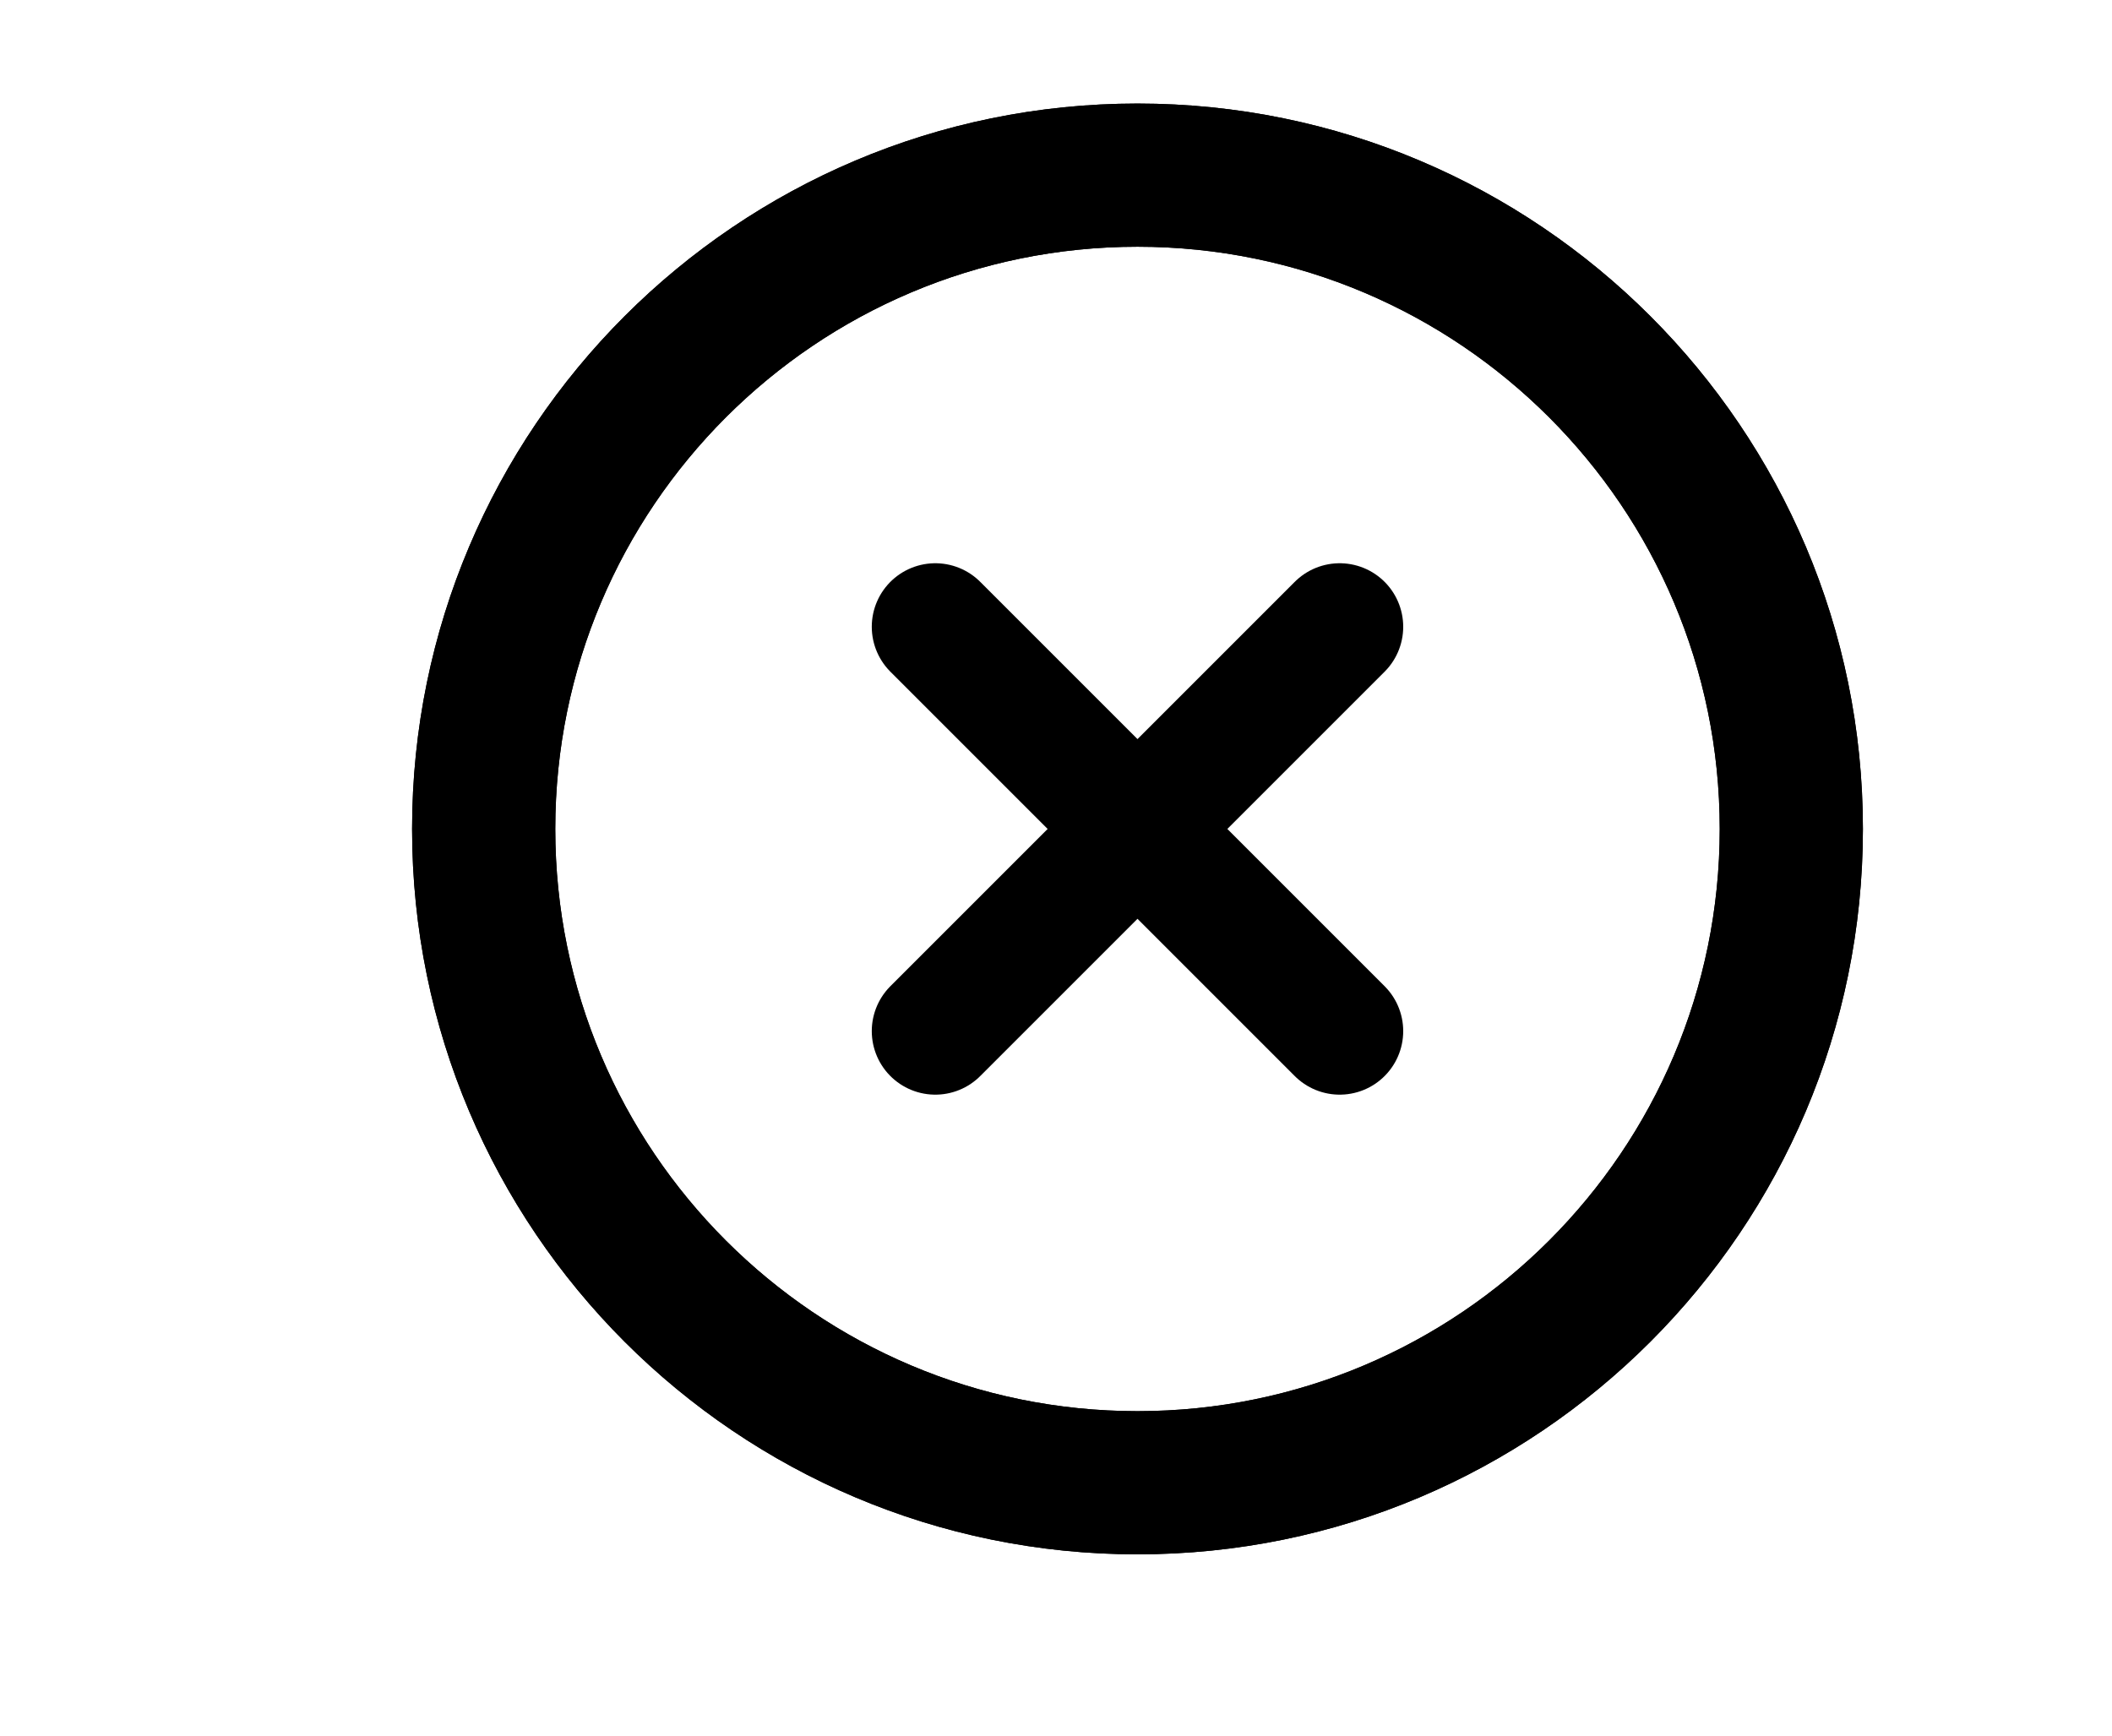
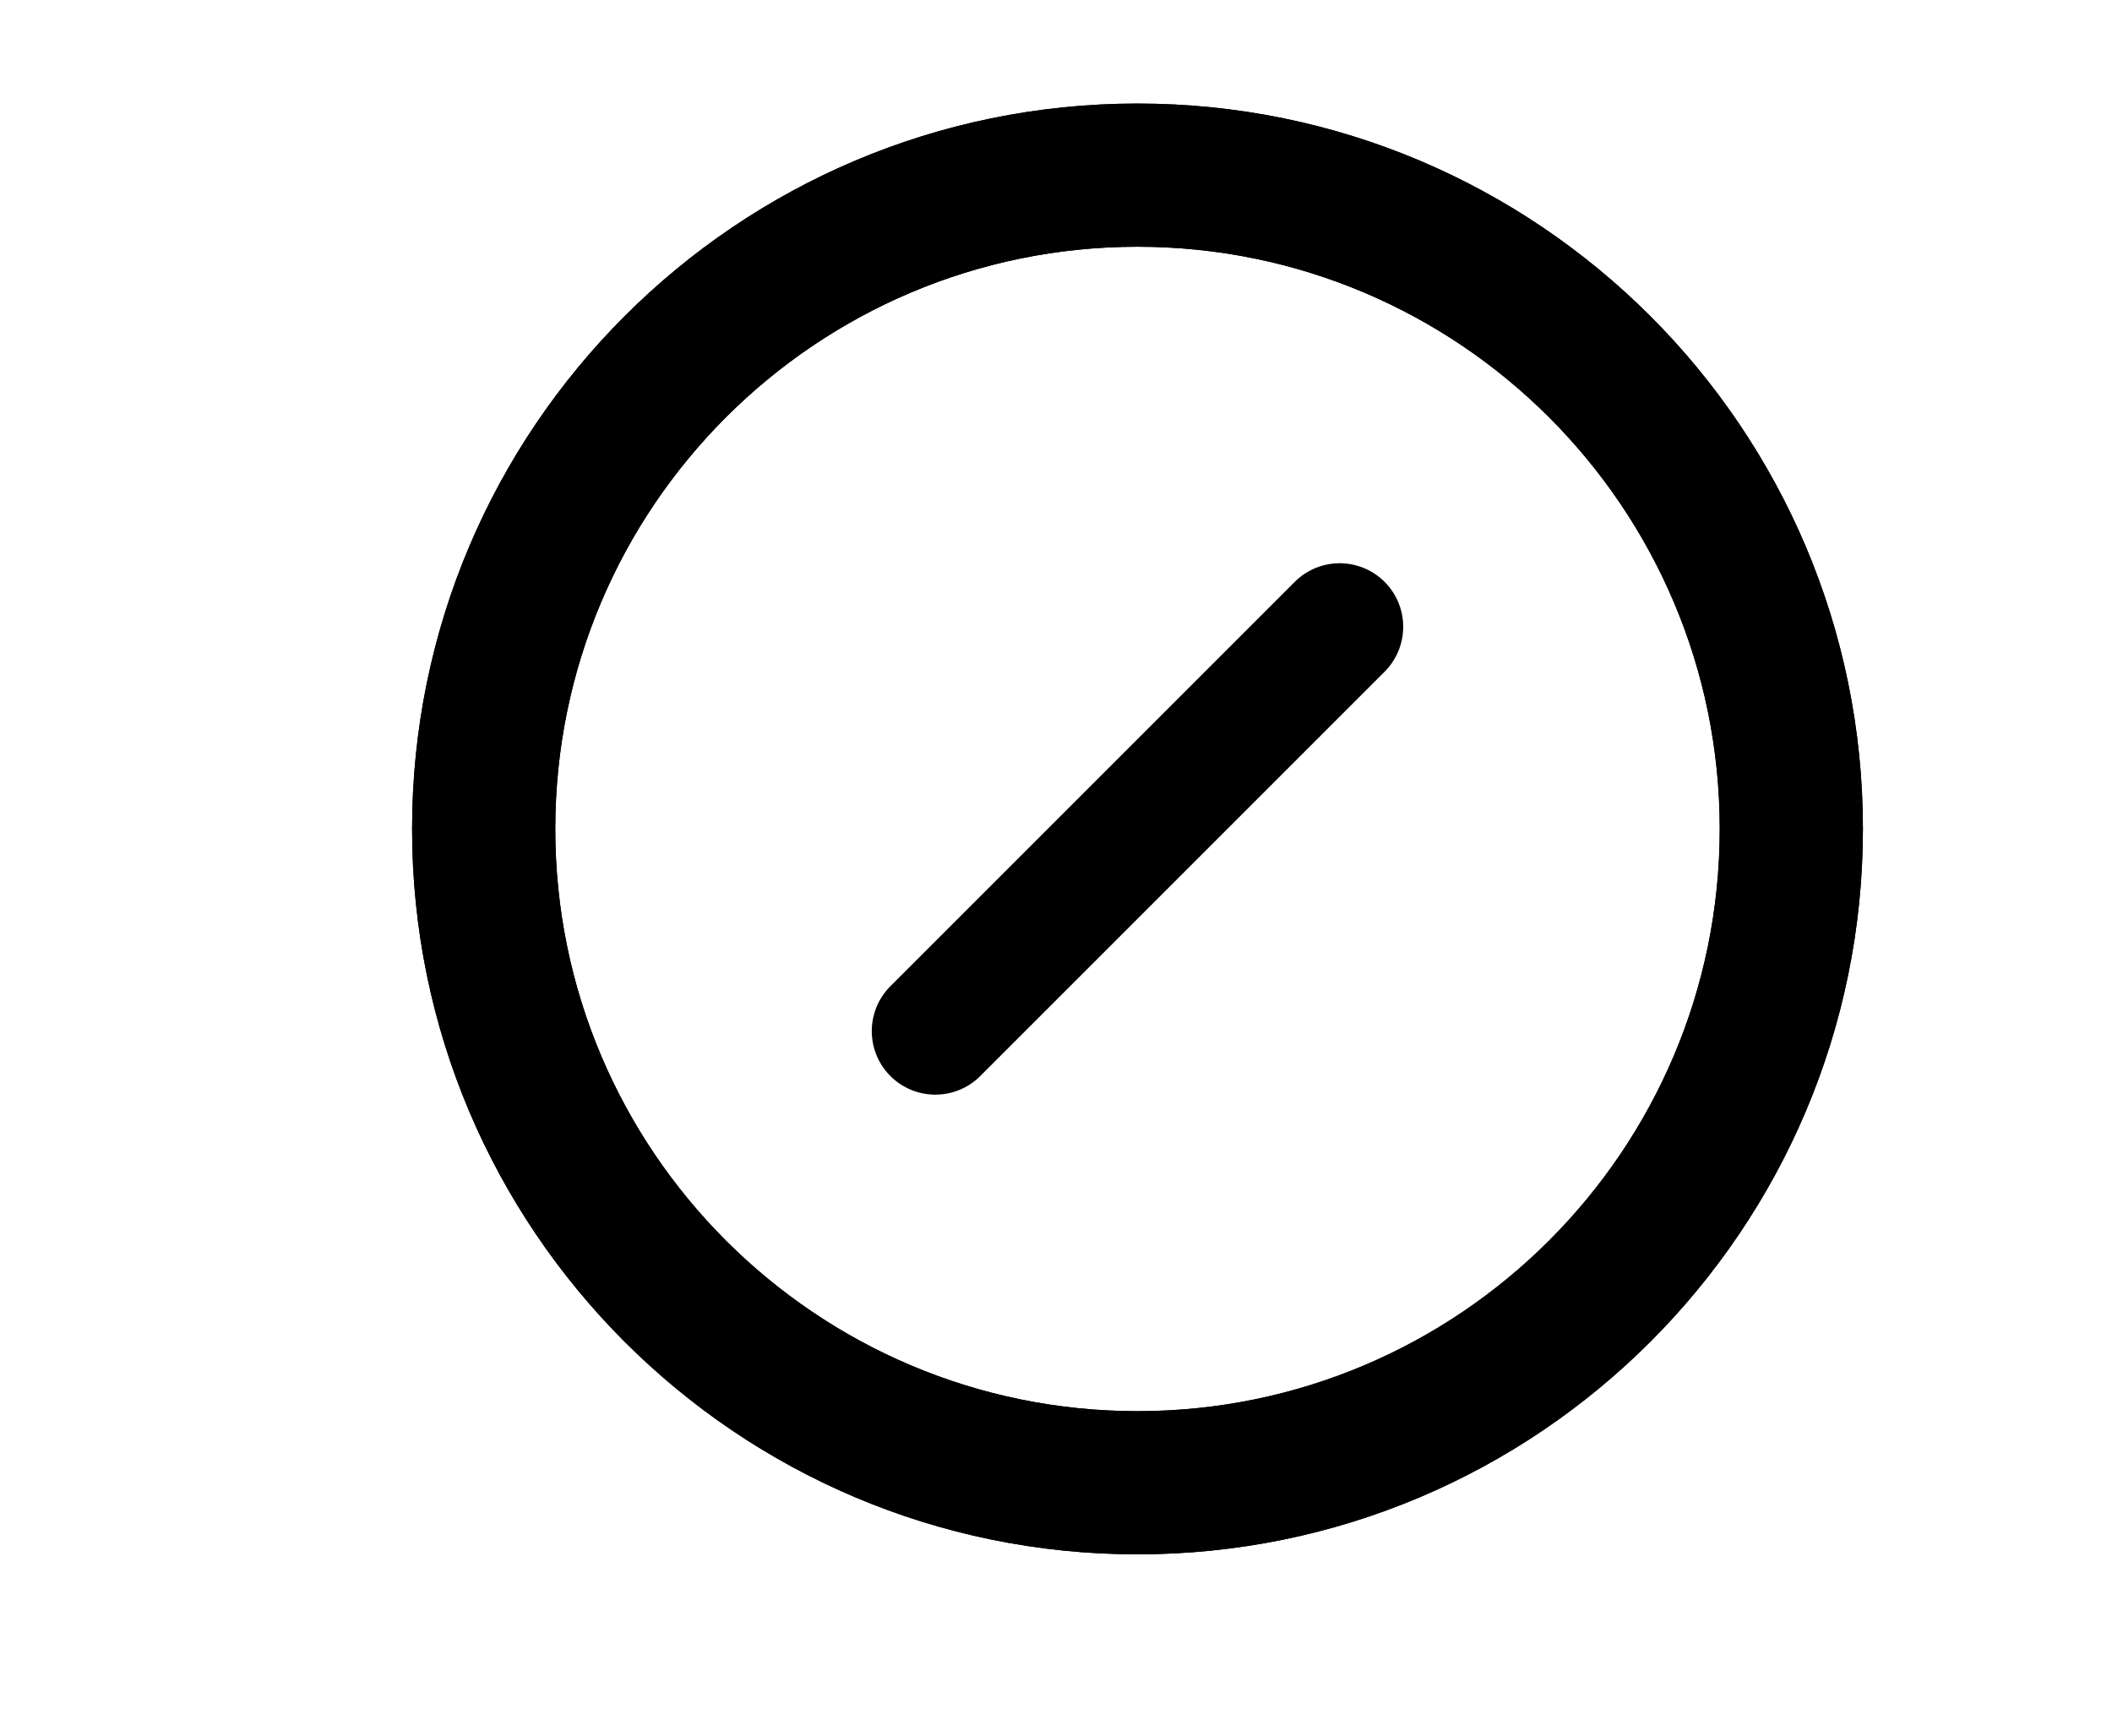
<svg xmlns="http://www.w3.org/2000/svg" width="100%" height="100%" viewBox="0 0 118 97" version="1.1" xml:space="preserve" style="fill-rule:evenodd;clip-rule:evenodd;stroke-linecap:round;stroke-linejoin:round;stroke-miterlimit:1.5;">
  <path d="M63.553,5.786c22.369,0 40.53,18.161 40.53,40.53c-0,22.369 -18.161,40.53 -40.53,40.53c-22.369,-0 -40.529,-18.161 -40.529,-40.53c-0,-22.369 18.16,-40.53 40.529,-40.53Zm0,8c-17.953,0 -32.529,14.576 -32.529,32.53c-0,17.954 14.576,32.53 32.529,32.53c17.954,-0 32.53,-14.576 32.53,-32.53c-0,-17.954 -14.576,-32.53 -32.53,-32.53Z" />
  <path d="M63.553,5.786c22.369,0 40.53,18.161 40.53,40.53c-0,22.369 -18.161,40.53 -40.53,40.53c-22.369,-0 -40.529,-18.161 -40.529,-40.53c-0,-22.369 18.16,-40.53 40.529,-40.53Zm0,8c-17.953,0 -32.529,14.576 -32.529,32.53c-0,17.954 14.576,32.53 32.529,32.53c17.954,-0 32.53,-14.576 32.53,-32.53c-0,-17.954 -14.576,-32.53 -32.53,-32.53Z" />
  <g>
    <path d="M52.257,57.612l22.592,-22.592" style="fill:none;stroke:#000;stroke-width:7.1px;" />
-     <path d="M52.257,35.02l22.592,22.592" style="fill:none;stroke:#000;stroke-width:7.1px;" />
  </g>
</svg>